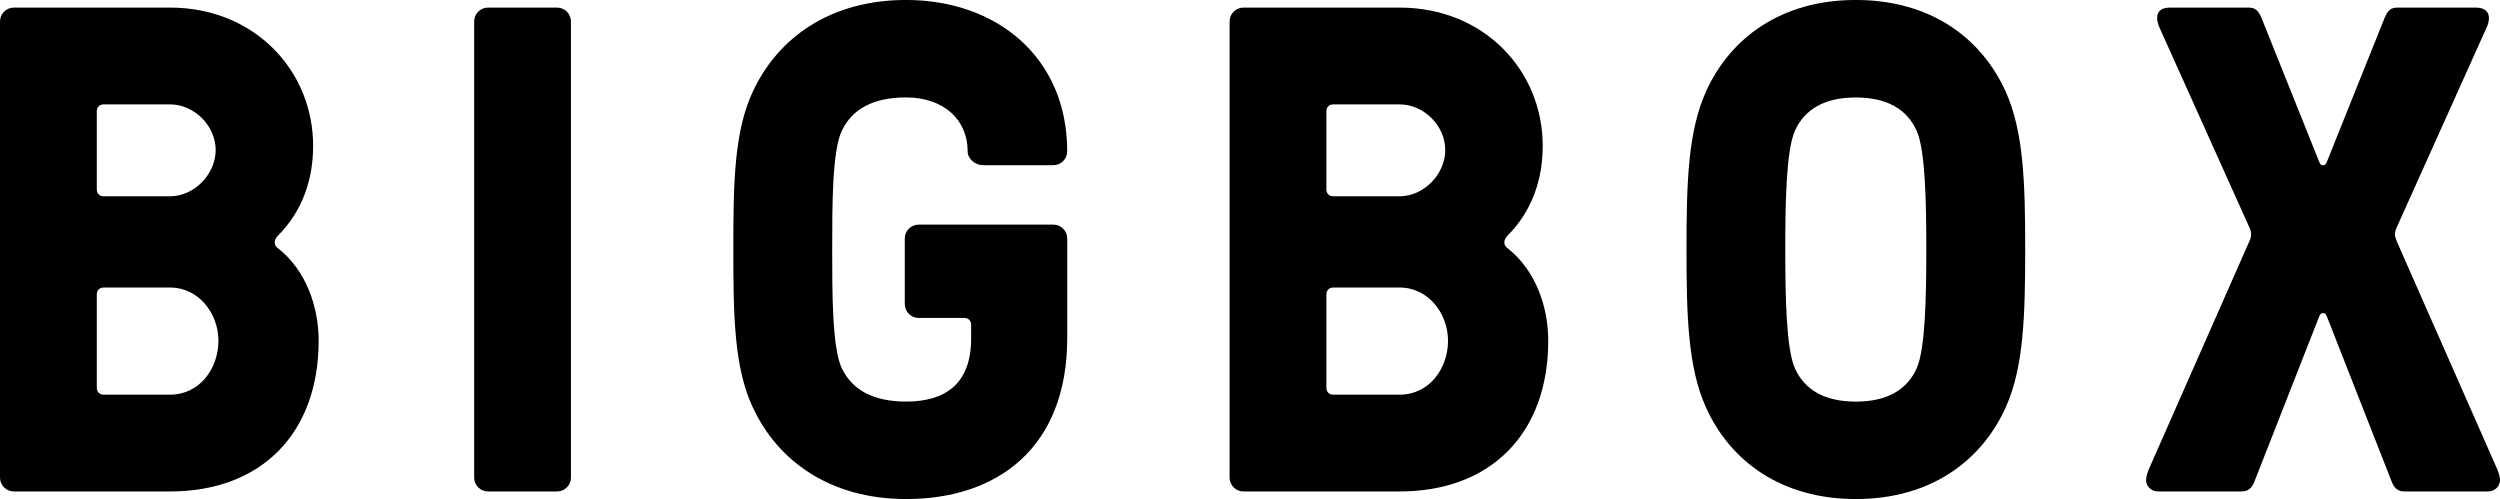
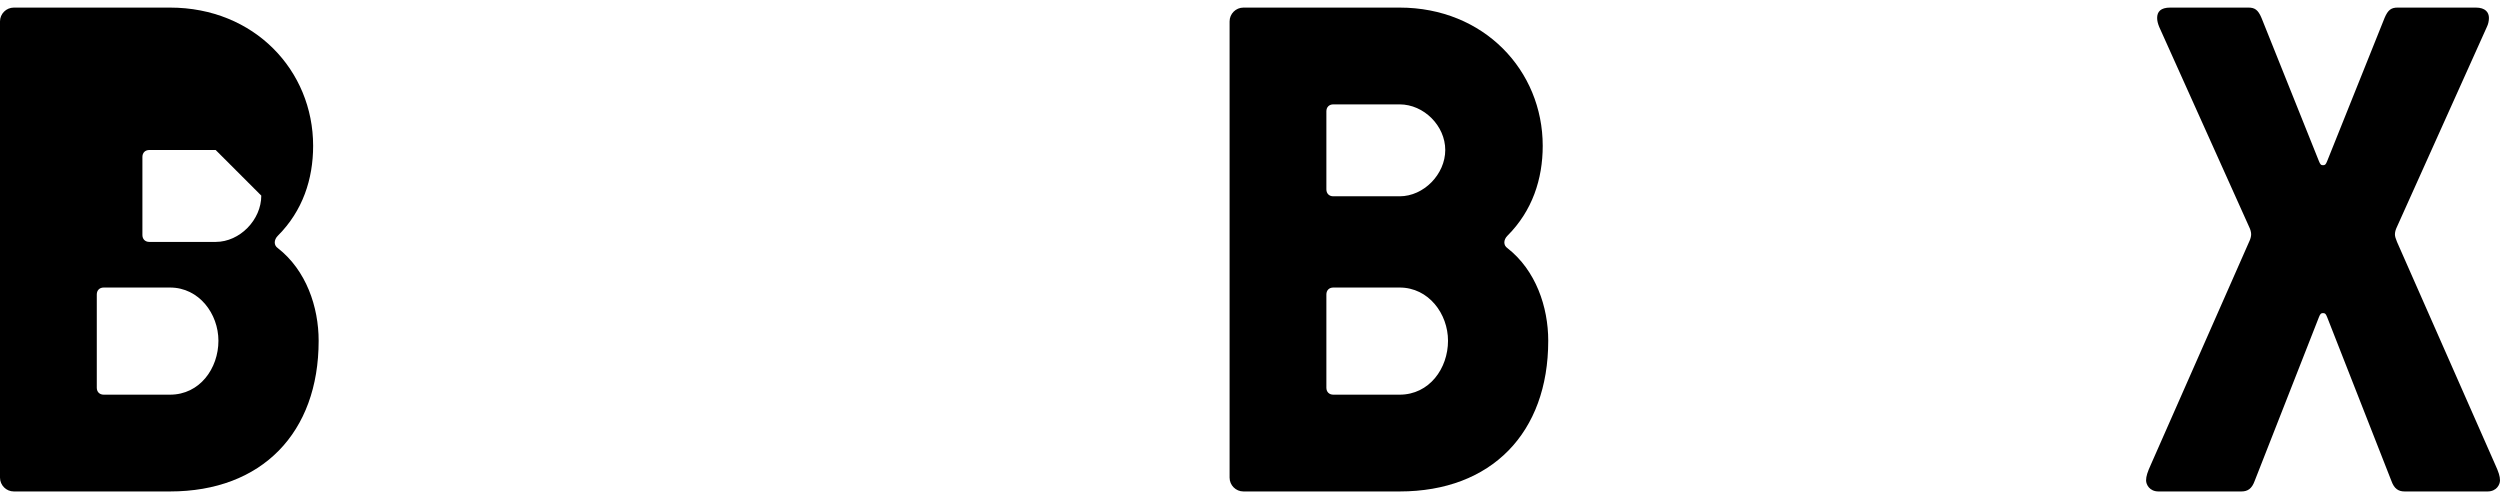
<svg xmlns="http://www.w3.org/2000/svg" id="Layer_1" data-name="Layer 1" viewBox="0 0 770.52 153.82">
-   <path d="M0,147.21V6.6C0,4.26,1.92,2.34,4.26,2.34h48.15c25.99,0,44.1,19.39,44.1,42.61,0,10.23-3.2,20.03-10.87,27.7-1.28,1.28-1.28,2.98,0,3.83,8.73,6.82,12.57,18.11,12.57,28.55,0,28.33-17.47,46.44-45.8,46.44H4.26c-2.34,0-4.26-1.92-4.26-4.26ZM66.47,46.23c0-7.46-6.6-14.06-14.06-14.06h-20.45c-1.28,0-2.13.85-2.13,2.13v24.07c0,1.28.85,2.13,2.13,2.13h20.45c7.46,0,14.06-6.82,14.06-14.27ZM67.32,105.03c0-8.31-5.96-16.41-14.91-16.41h-20.45c-1.28,0-2.13.85-2.13,2.13v28.76c0,1.28.85,2.13,2.13,2.13h20.45c9.16,0,14.91-8.09,14.91-16.62Z" />
-   <path d="M146.14,147.21V6.6c0-2.34,1.92-4.26,4.26-4.26h21.31c2.34,0,4.26,1.92,4.26,4.26v140.61c0,2.34-1.92,4.26-4.26,4.26h-21.31c-2.34,0-4.26-1.92-4.26-4.26Z" />
-   <path d="M231.98,125.48c-5.75-12.36-5.96-28.34-5.96-48.58s.21-36.22,5.96-48.57c7.67-16.62,23.86-28.34,47.3-28.34,27.69,0,49.64,17.47,49.64,46.66,0,2.34-1.92,4.26-4.26,4.26h-21.73c-2.34,0-4.69-1.92-4.69-4.26,0-9.8-7.46-16.62-18.96-16.62-10.23,0-16.62,3.62-19.81,10.23-2.98,6.18-2.98,23.01-2.98,36.64s0,30.46,2.98,36.64c3.2,6.6,9.59,10.23,19.81,10.23,12.14,0,20.03-5.54,20.03-19.39v-4.26c0-1.28-.85-2.13-2.13-2.13h-14.06c-2.34,0-4.26-1.92-4.26-4.26v-20.24c0-2.34,1.92-4.26,4.26-4.26h41.55c2.34,0,4.26,1.92,4.26,4.26v30.68c0,33.87-21.52,49.64-49.64,49.64-23.44,0-39.63-11.72-47.3-28.33Z" />
+   <path d="M0,147.21V6.6C0,4.26,1.92,2.34,4.26,2.34h48.15c25.99,0,44.1,19.39,44.1,42.61,0,10.23-3.2,20.03-10.87,27.7-1.28,1.28-1.28,2.98,0,3.83,8.73,6.82,12.57,18.11,12.57,28.55,0,28.33-17.47,46.44-45.8,46.44H4.26c-2.34,0-4.26-1.92-4.26-4.26ZM66.47,46.23h-20.45c-1.28,0-2.13.85-2.13,2.13v24.07c0,1.28.85,2.13,2.13,2.13h20.45c7.46,0,14.06-6.82,14.06-14.27ZM67.32,105.03c0-8.31-5.96-16.41-14.91-16.41h-20.45c-1.28,0-2.13.85-2.13,2.13v28.76c0,1.28.85,2.13,2.13,2.13h20.45c9.16,0,14.91-8.09,14.91-16.62Z" />
  <path d="M378.97,147.21V6.6c0-2.34,1.92-4.26,4.26-4.26h48.15c25.99,0,44.1,19.39,44.1,42.61,0,10.23-3.2,20.03-10.87,27.7-1.28,1.28-1.28,2.98,0,3.83,8.73,6.82,12.57,18.11,12.57,28.55,0,28.33-17.47,46.44-45.8,46.44h-48.15c-2.34,0-4.26-1.92-4.26-4.26ZM445.44,46.23c0-7.46-6.6-14.06-14.06-14.06h-20.45c-1.28,0-2.13.85-2.13,2.13v24.07c0,1.28.85,2.13,2.13,2.13h20.45c7.46,0,14.06-6.82,14.06-14.27ZM446.29,105.03c0-8.31-5.96-16.41-14.91-16.41h-20.45c-1.28,0-2.13.85-2.13,2.13v28.76c0,1.28.85,2.13,2.13,2.13h20.45c9.16,0,14.91-8.09,14.91-16.62Z" />
-   <path d="M525.75,125.48c-5.54-12.36-5.96-28.34-5.96-48.58s.43-36.22,5.96-48.57c7.46-16.62,23.22-28.34,46.23-28.34s38.77,11.72,46.23,28.34c5.54,12.36,5.97,28.33,5.97,48.57s-.43,36.22-5.97,48.58c-7.46,16.62-23.22,28.33-46.23,28.33s-38.77-11.72-46.23-28.33ZM590.72,113.55c2.77-6.18,2.98-23.01,2.98-36.64s-.21-30.47-2.98-36.64c-2.98-6.6-9.16-10.23-18.75-10.23s-15.76,3.62-18.75,10.23c-2.77,6.18-2.98,23.01-2.98,36.64s.21,30.46,2.98,36.64c2.98,6.6,9.16,10.23,18.75,10.23s15.77-3.62,18.75-10.23Z" />
  <path d="M661.44,148.06c0-1.28.43-2.56,1.49-4.9l30.25-68.6c.43-.85.64-1.7.64-2.34s-.21-1.49-.64-2.34l-27.69-61.57c-.43-1.06-.64-1.92-.64-2.77,0-1.92,1.07-3.2,4.05-3.2h24.07c1.92,0,2.98.64,4.05,3.2l17.68,44.1c.43,1.06.64,1.28,1.28,1.28s.85-.21,1.28-1.28l17.68-44.1c1.07-2.56,2.13-3.2,4.05-3.2h24.07c2.98,0,4.05,1.49,4.05,3.2,0,.85-.21,1.92-.64,2.77l-27.69,61.57c-.43.85-.64,1.7-.64,2.34s.21,1.28.64,2.34l30.25,68.6c1.07,2.34,1.49,3.62,1.49,4.9s-1.06,3.41-3.83,3.41h-25.57c-1.92,0-3.2-.85-4.05-3.2l-19.81-50.49c-.43-1.06-.64-1.28-1.28-1.28s-.85.21-1.28,1.28l-19.81,50.49c-.85,2.34-2.13,3.2-4.05,3.2h-25.57c-2.77,0-3.83-2.13-3.83-3.41Z" />
</svg>